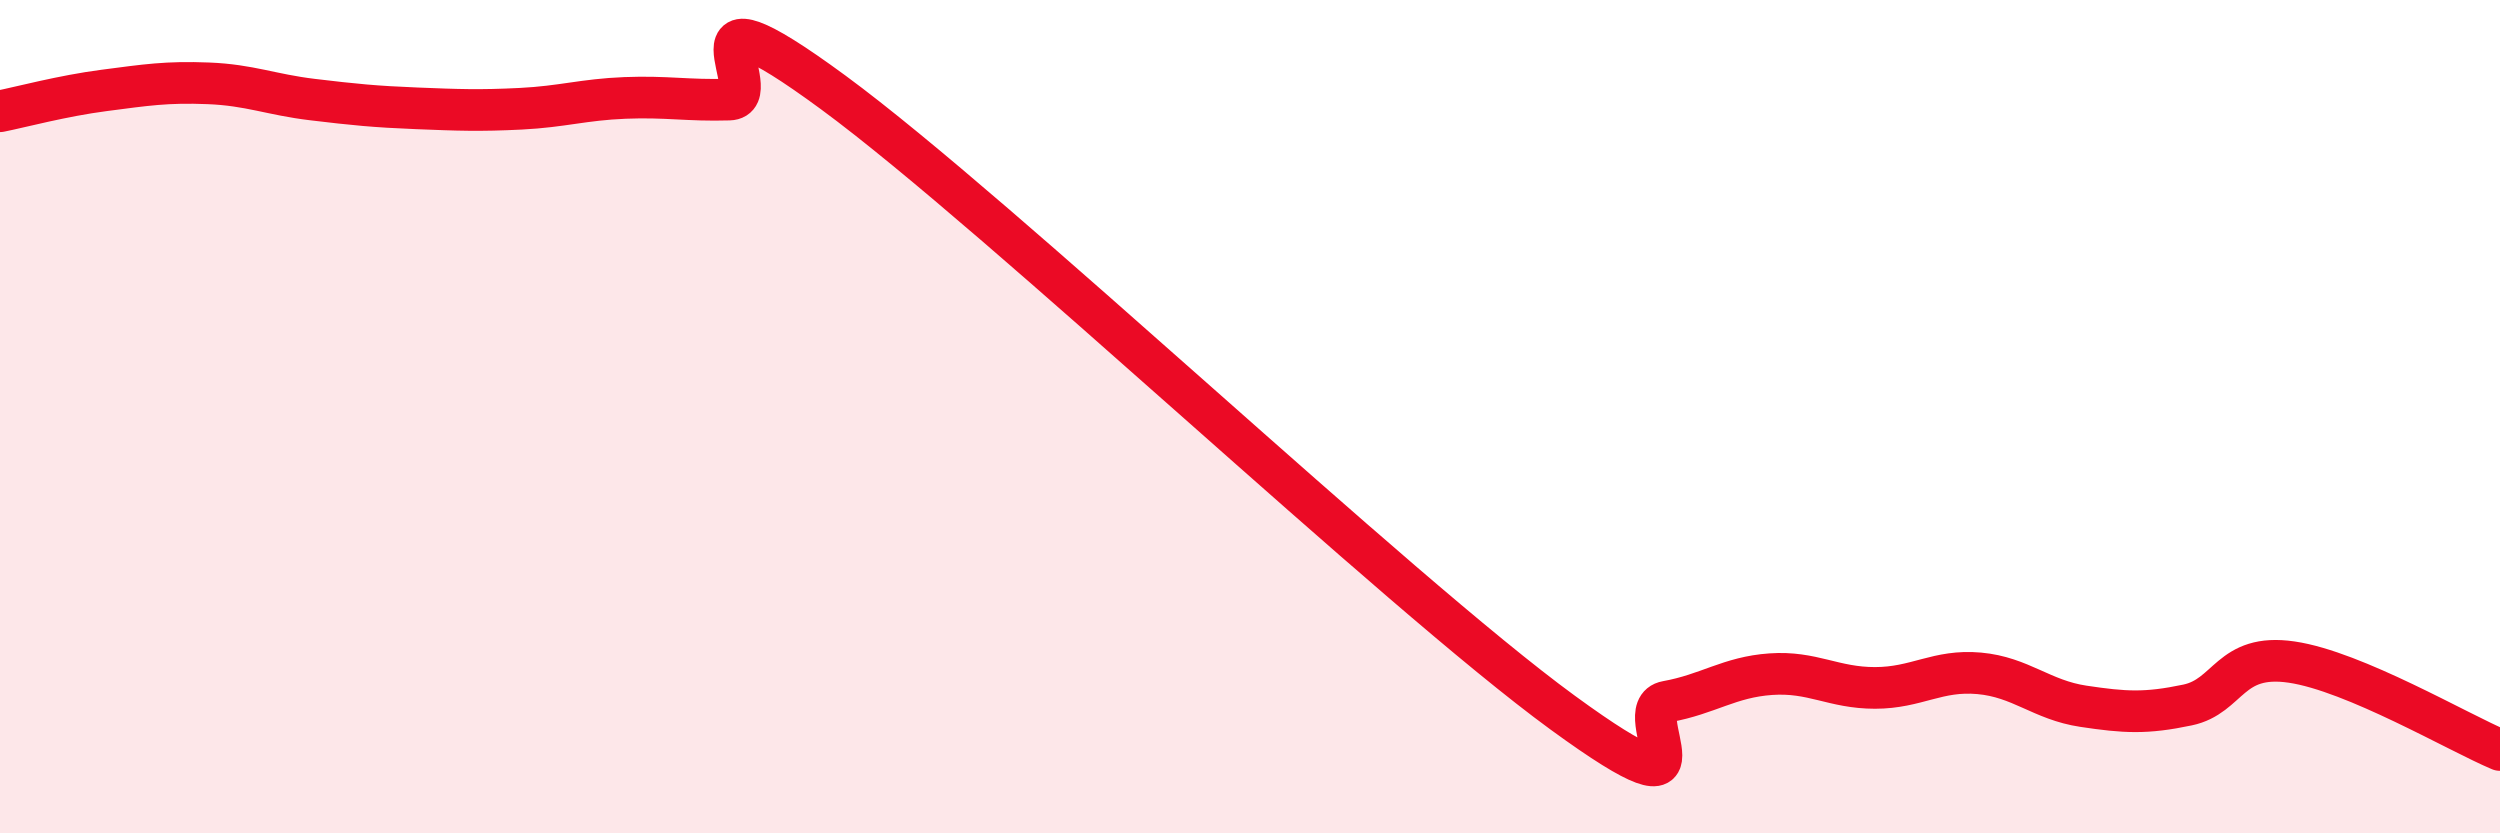
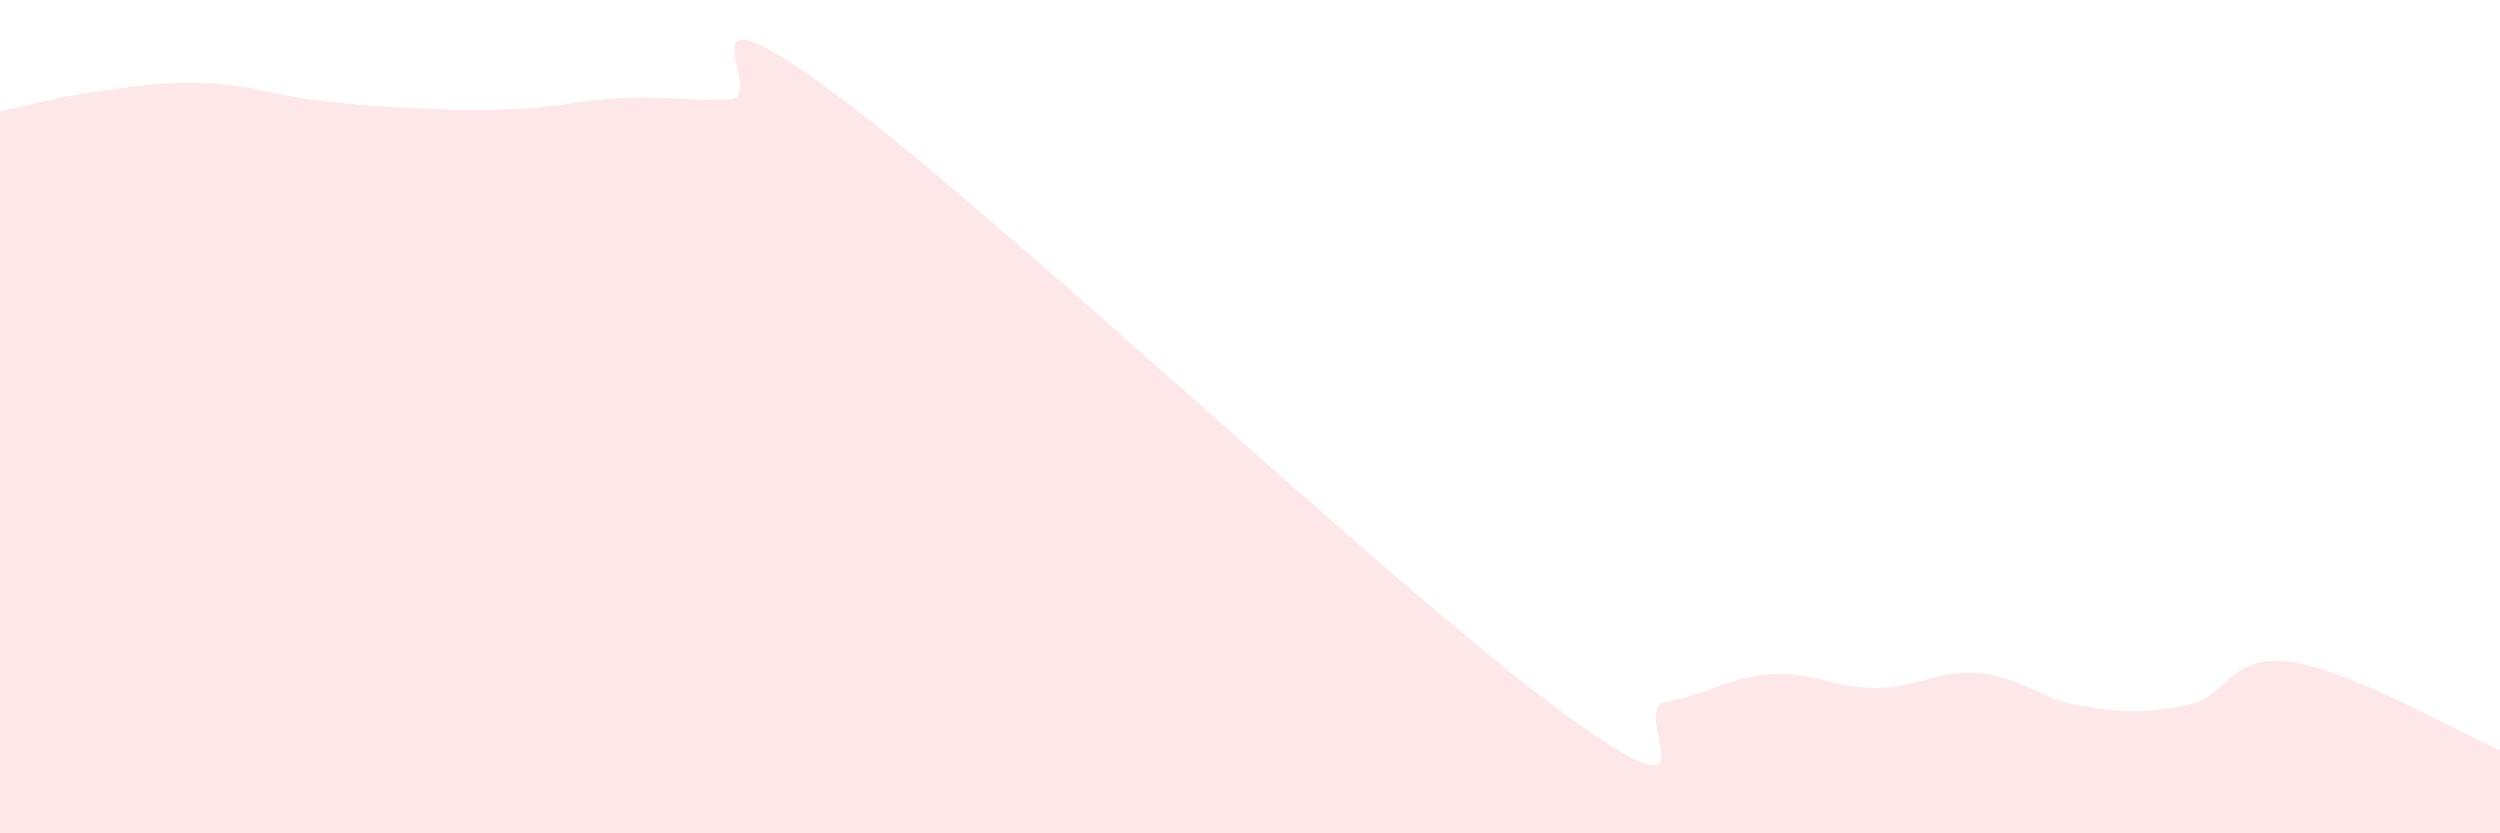
<svg xmlns="http://www.w3.org/2000/svg" width="60" height="20" viewBox="0 0 60 20">
  <path d="M 0,2.67 C 0.5,2.57 1.5,2.3 2.5,2.17 C 3.5,2.04 4,1.96 5,2 C 6,2.04 6.5,2.27 7.5,2.39 C 8.5,2.51 9,2.56 10,2.6 C 11,2.64 11.5,2.66 12.5,2.61 C 13.5,2.56 14,2.39 15,2.35 C 16,2.31 16.5,2.42 17.5,2.39 C 18.5,2.36 16,-0.72 20,2.22 C 24,5.16 33.5,14.18 37.5,17.1 C 41.5,20.02 39,17.02 40,16.84 C 41,16.66 41.5,16.25 42.5,16.18 C 43.5,16.11 44,16.51 45,16.51 C 46,16.51 46.5,16.07 47.5,16.16 C 48.5,16.25 49,16.8 50,16.95 C 51,17.1 51.5,17.13 52.5,16.92 C 53.5,16.71 53.5,15.67 55,15.89 C 56.5,16.11 59,17.58 60,18L60 20L0 20Z" fill="#EB0A25" opacity="0.1" stroke-linecap="round" stroke-linejoin="round" />
-   <path d="M 0,2.67 C 0.5,2.57 1.5,2.3 2.5,2.17 C 3.5,2.04 4,1.96 5,2 C 6,2.04 6.5,2.27 7.5,2.39 C 8.5,2.51 9,2.56 10,2.6 C 11,2.64 11.5,2.66 12.5,2.61 C 13.5,2.56 14,2.39 15,2.35 C 16,2.31 16.5,2.42 17.5,2.39 C 18.5,2.36 16,-0.72 20,2.22 C 24,5.16 33.5,14.18 37.5,17.1 C 41.5,20.02 39,17.02 40,16.84 C 41,16.66 41.5,16.25 42.5,16.18 C 43.5,16.11 44,16.51 45,16.51 C 46,16.51 46.5,16.07 47.5,16.16 C 48.5,16.25 49,16.8 50,16.95 C 51,17.1 51.5,17.13 52.5,16.92 C 53.5,16.71 53.5,15.67 55,15.89 C 56.5,16.11 59,17.58 60,18" stroke="#EB0A25" stroke-width="1" fill="none" stroke-linecap="round" stroke-linejoin="round" />
</svg>